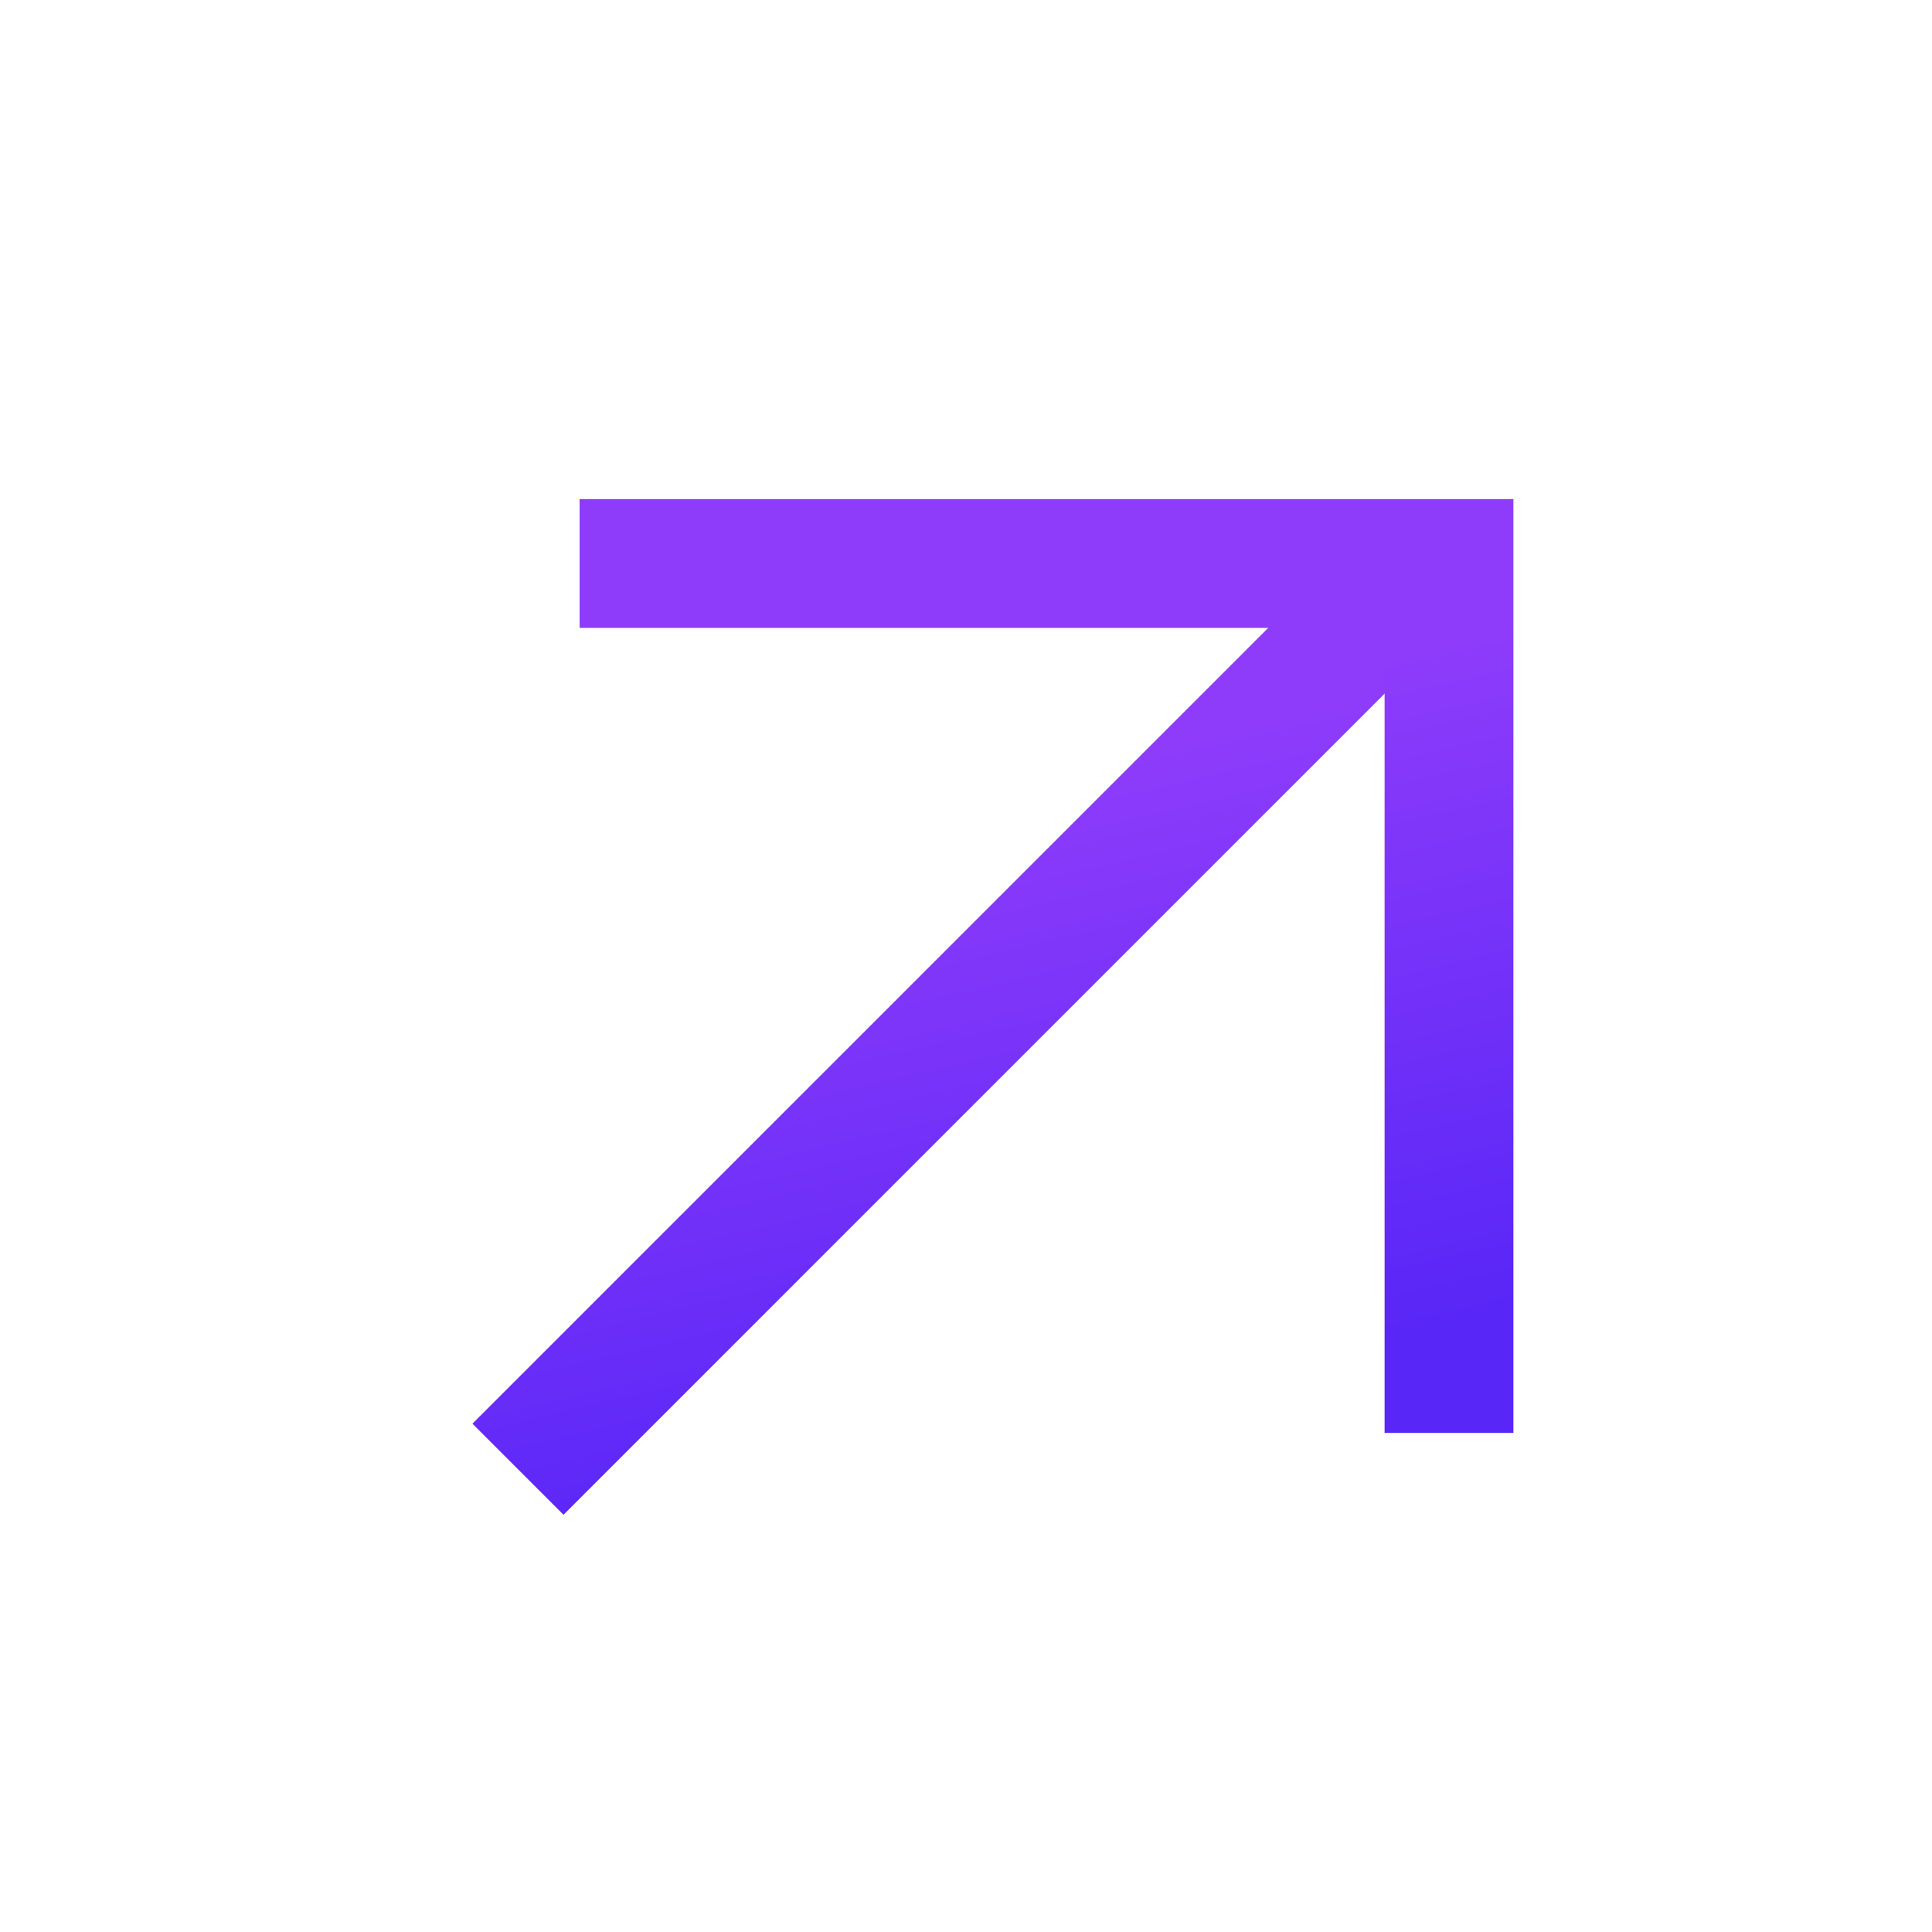
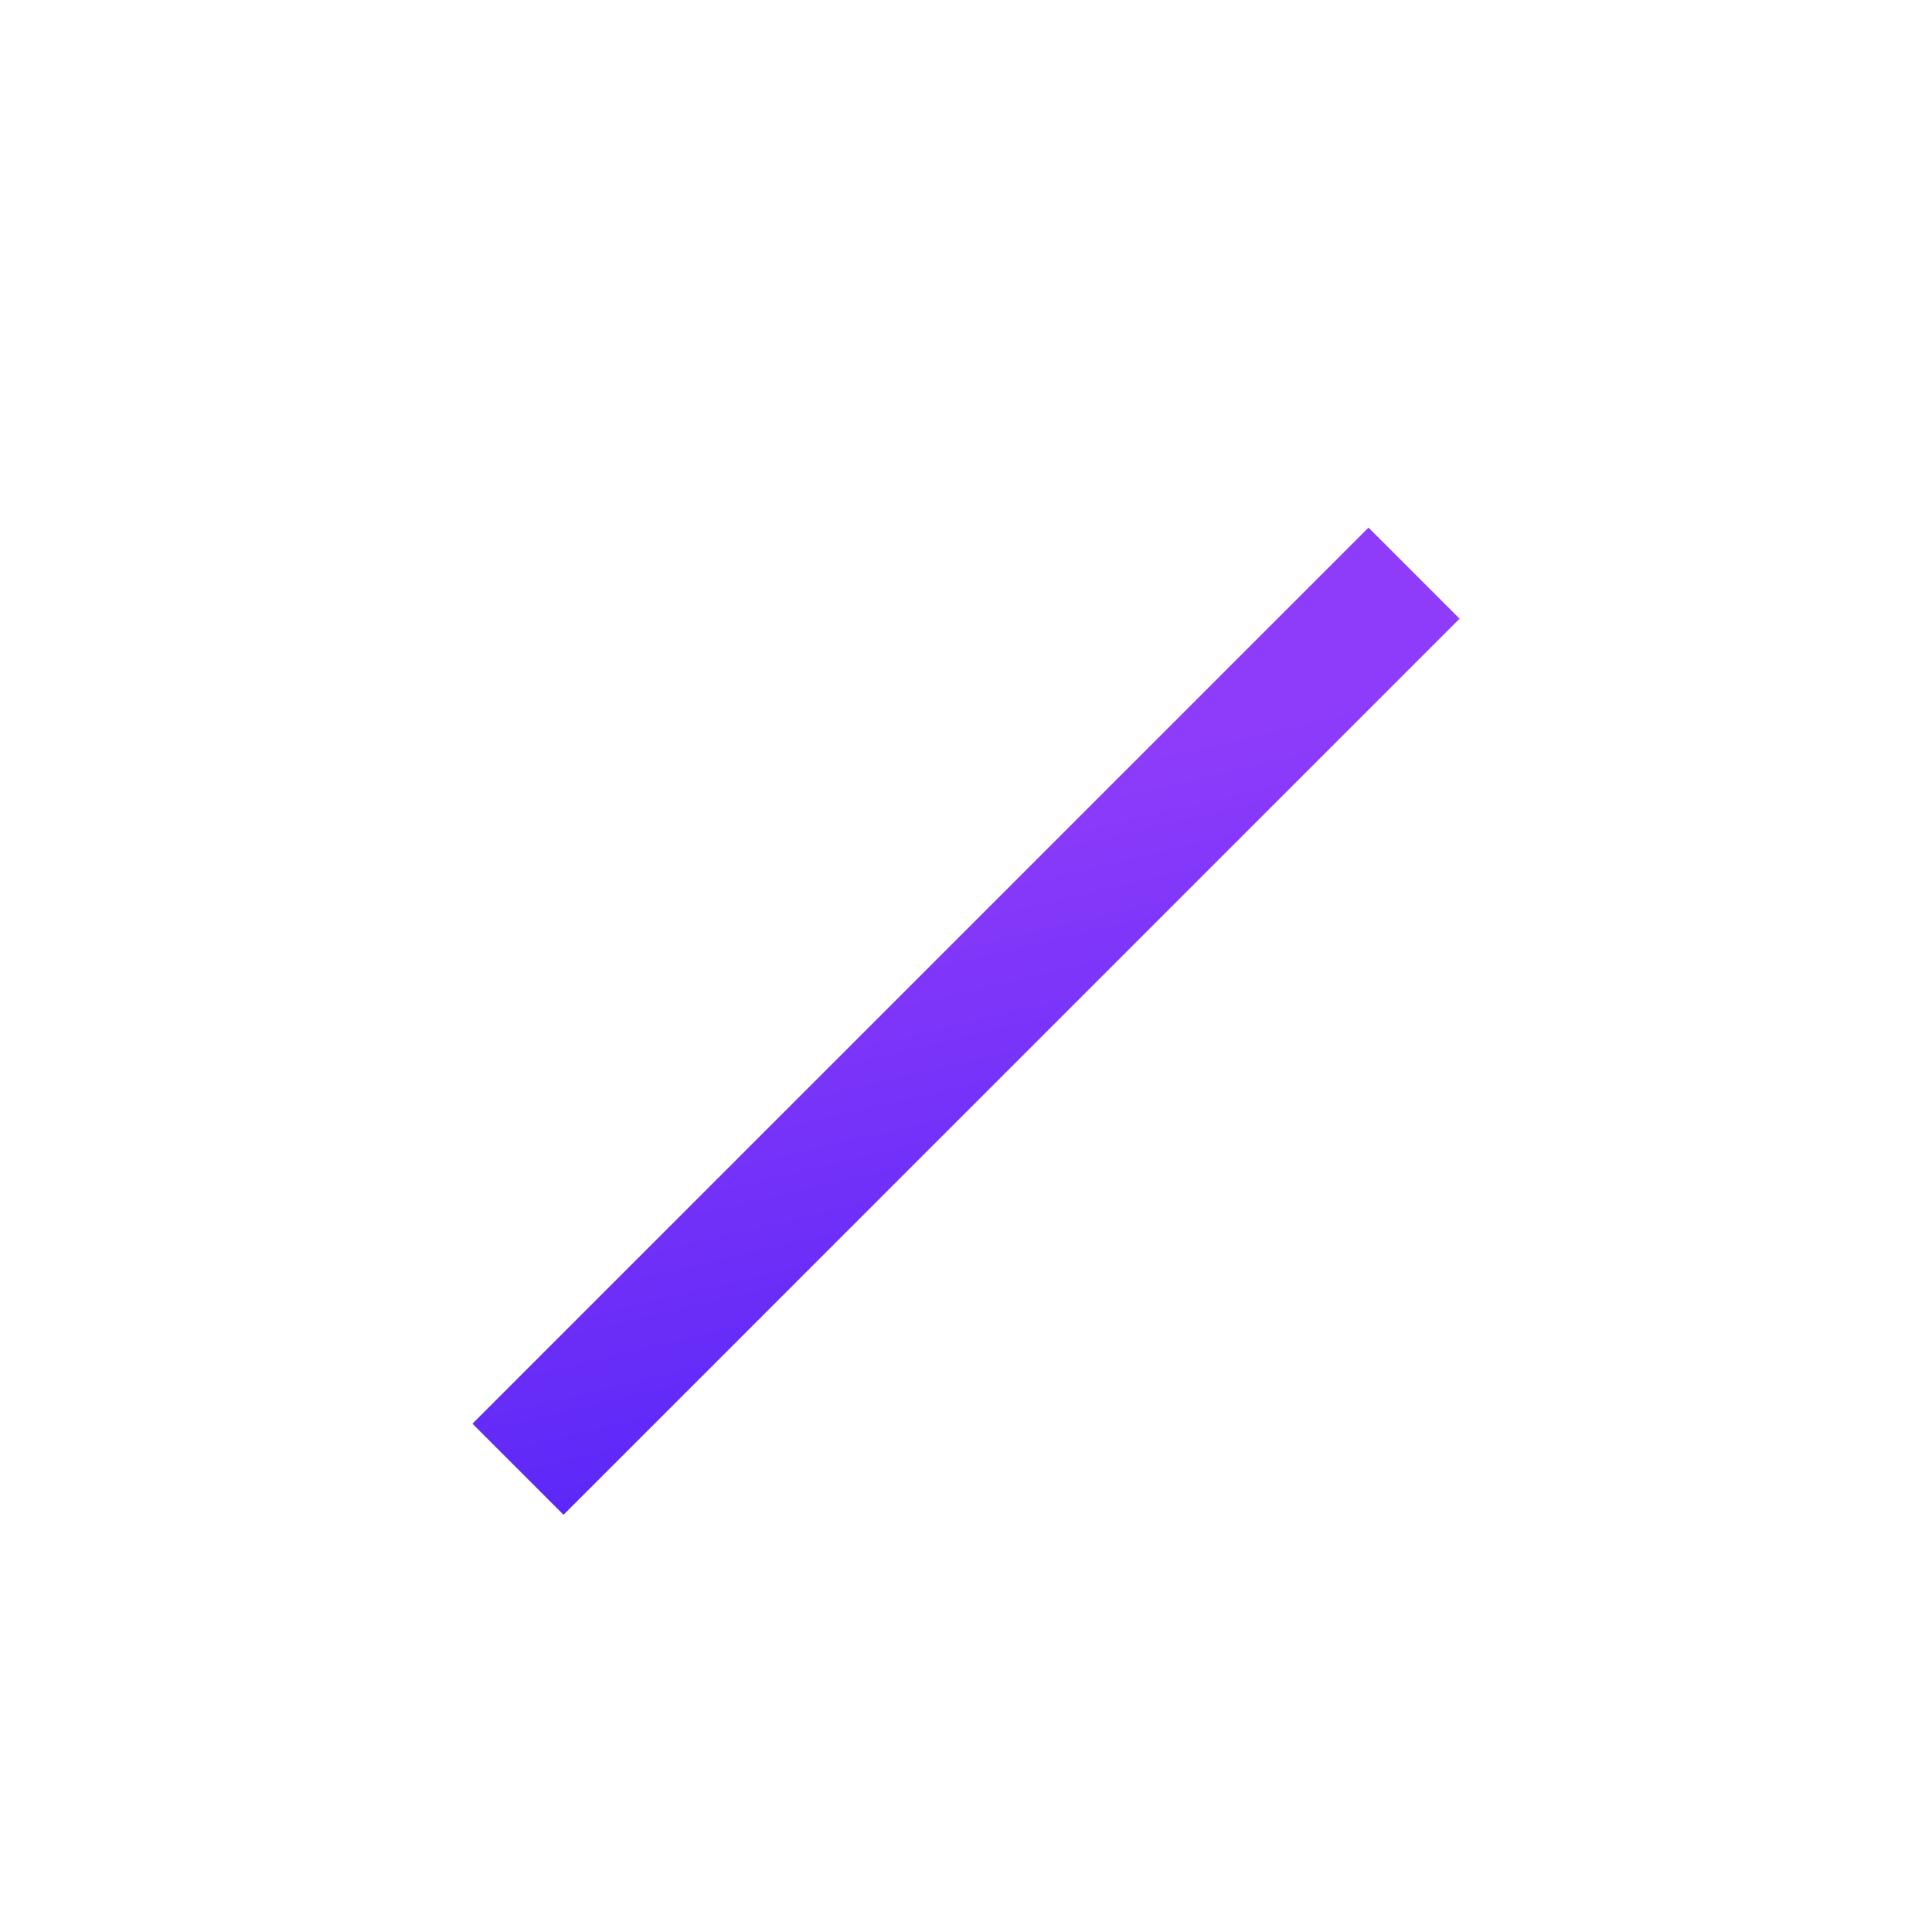
<svg xmlns="http://www.w3.org/2000/svg" width="30" height="30" viewBox="0 0 30 30" fill="none">
  <path d="M8.75 22.107L21.25 9.607" stroke="url(#paint0_linear_107_315)" stroke-width="2" stroke-linecap="square" stroke-linejoin="round" />
-   <path d="M22.5 21.25V8.75H10" stroke="url(#paint1_linear_107_315)" stroke-width="2" stroke-linecap="square" />
  <defs>
    <linearGradient id="paint0_linear_107_315" x1="18.324" y1="22.14" x2="15.952" y2="12.017" gradientUnits="userSpaceOnUse">
      <stop stop-color="#5826F7" />
      <stop offset="1" stop-color="#8E3CFA" />
    </linearGradient>
    <linearGradient id="paint1_linear_107_315" x1="19.574" y1="21.283" x2="17.202" y2="11.159" gradientUnits="userSpaceOnUse">
      <stop stop-color="#5826F7" />
      <stop offset="1" stop-color="#8E3CFA" />
    </linearGradient>
  </defs>
</svg>